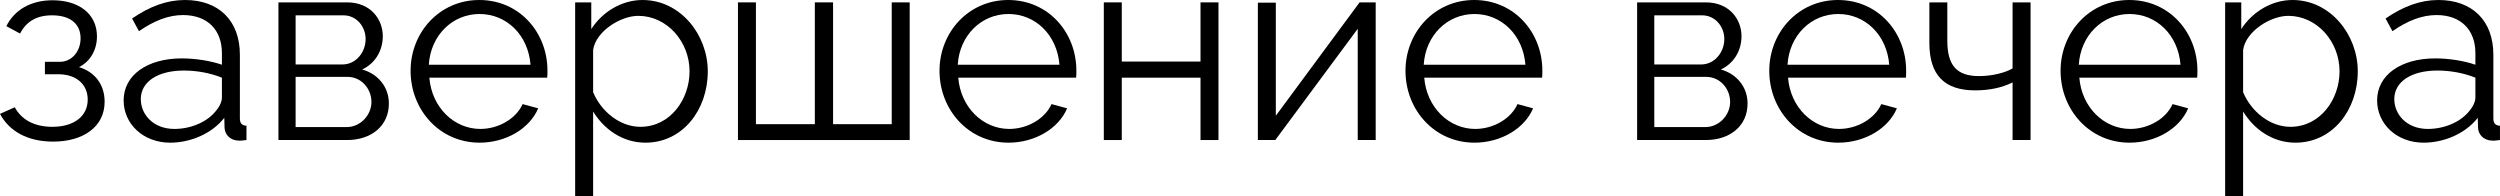
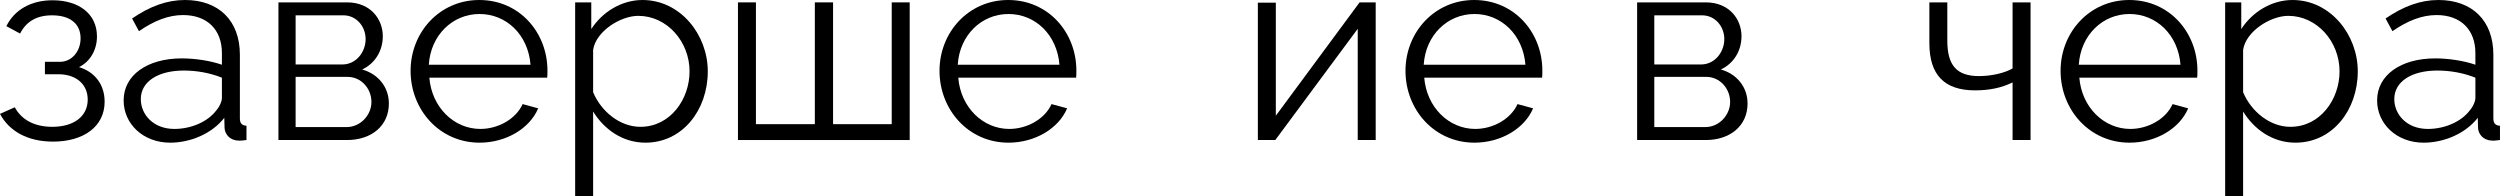
<svg xmlns="http://www.w3.org/2000/svg" viewBox="0 0 151.398 11.888" fill="none">
  <path d="M3.216 8.576C1.68 8.576 0.56 7.952 0 6.896L0.896 6.496C1.296 7.248 2.08 7.68 3.168 7.68C4.48 7.68 5.312 7.04 5.312 6.032C5.312 5.136 4.656 4.512 3.568 4.496H2.72V3.744H3.632C4.336 3.744 4.88 3.12 4.88 2.32C4.88 1.472 4.288 0.928 3.152 0.928C2.208 0.928 1.584 1.312 1.216 2.032L0.384 1.584C0.88 0.592 1.872 0.016 3.184 0.016C4.768 0.016 5.872 0.832 5.872 2.208C5.872 3.008 5.472 3.728 4.784 4.064C5.776 4.368 6.336 5.152 6.336 6.16C6.336 7.68 5.04 8.576 3.216 8.576Z" fill="black" />
  <path d="M7.487 6.08C7.487 4.544 8.927 3.536 11.007 3.536C11.823 3.536 12.751 3.68 13.439 3.92V3.216C13.439 1.808 12.559 0.912 11.087 0.912C10.207 0.912 9.343 1.248 8.415 1.888L7.999 1.12C9.071 0.384 10.111 0 11.199 0C13.247 0 14.527 1.248 14.527 3.312V7.168C14.527 7.472 14.655 7.6 14.927 7.616V8.48C14.687 8.512 14.527 8.528 14.431 8.512C13.887 8.496 13.615 8.096 13.599 7.744L13.583 7.136C12.831 8.096 11.535 8.64 10.303 8.64C8.671 8.64 7.487 7.504 7.487 6.08ZM13.071 6.72C13.311 6.448 13.439 6.128 13.439 5.92V4.704C12.719 4.416 11.919 4.272 11.135 4.272C9.567 4.272 8.527 4.944 8.527 6C8.527 6.928 9.279 7.808 10.559 7.808C11.599 7.808 12.575 7.36 13.071 6.72Z" fill="black" />
  <path d="M16.862 8.48V0.144H21.022C22.446 0.144 23.182 1.168 23.182 2.192C23.182 3.072 22.718 3.84 21.934 4.208C22.894 4.48 23.55 5.264 23.55 6.272C23.55 7.616 22.494 8.48 21.022 8.48H16.862ZM17.902 3.904H20.734C21.566 3.904 22.142 3.152 22.142 2.368C22.142 1.6 21.582 0.928 20.798 0.928H17.902V3.904ZM17.902 7.696H20.99C21.838 7.696 22.494 6.96 22.494 6.176C22.494 5.36 21.87 4.656 21.054 4.656H17.902V7.696Z" fill="black" />
  <path d="M29.041 8.64C26.625 8.64 24.865 6.656 24.865 4.288C24.865 1.952 26.625 0 29.025 0C31.473 0 33.153 1.984 33.153 4.272C33.153 4.448 33.153 4.624 33.137 4.704H26.001C26.145 6.496 27.489 7.808 29.089 7.808C30.177 7.808 31.249 7.2 31.649 6.304L32.593 6.56C32.081 7.776 30.657 8.64 29.041 8.64ZM25.969 3.92H32.129C31.985 2.112 30.673 0.848 29.041 0.848C27.409 0.848 26.081 2.128 25.969 3.92Z" fill="black" />
  <path d="M35.919 6.752V11.888H34.831V0.144H35.807V1.76C36.479 0.72 37.647 0 38.911 0C41.199 0 42.863 2.096 42.863 4.32C42.863 6.672 41.327 8.64 39.087 8.64C37.695 8.64 36.575 7.824 35.919 6.752ZM41.759 4.32C41.759 2.528 40.399 0.96 38.655 0.96C37.567 0.96 36.079 1.904 35.919 3.024V5.584C36.415 6.768 37.551 7.68 38.783 7.68C40.591 7.68 41.759 6.016 41.759 4.32Z" fill="black" />
  <path d="M44.69 8.48V0.144H45.778V7.52H49.346V0.144H50.45V7.52H54.002V0.144H55.09V8.48H44.69Z" fill="black" />
  <path d="M61.072 8.64C58.656 8.64 56.896 6.656 56.896 4.288C56.896 1.952 58.656 0 61.056 0C63.504 0 65.184 1.984 65.184 4.272C65.184 4.448 65.184 4.624 65.168 4.704H58.032C58.176 6.496 59.52 7.808 61.12 7.808C62.208 7.808 63.28 7.2 63.68 6.304L64.624 6.56C64.112 7.776 62.688 8.64 61.072 8.64ZM58 3.92H64.16C64.016 2.112 62.704 0.848 61.072 0.848C59.44 0.848 58.112 2.128 58 3.92Z" fill="black" />
-   <path d="M66.846 8.48V0.144H67.934V3.728H72.702V0.144H73.79V8.48H72.702V4.704H67.934V8.48H66.846Z" fill="black" />
  <path d="M76.175 8.48V0.16H77.263V7.008L82.335 0.144H83.311V8.48H82.223V1.744L77.231 8.48H76.175Z" fill="black" />
  <path d="M89.291 8.64C86.875 8.64 85.115 6.656 85.115 4.288C85.115 1.952 86.875 0 89.275 0C91.723 0 93.403 1.984 93.403 4.272C93.403 4.448 93.403 4.624 93.387 4.704H86.251C86.395 6.496 87.739 7.808 89.339 7.808C90.427 7.808 91.499 7.2 91.899 6.304L92.843 6.56C92.331 7.776 90.907 8.64 89.291 8.64ZM86.219 3.92H92.379C92.235 2.112 90.923 0.848 89.291 0.848C87.659 0.848 86.331 2.128 86.219 3.92Z" fill="black" />
  <path d="M99.143 8.48V0.144H103.303C104.727 0.144 105.464 1.168 105.464 2.192C105.464 3.072 104.999 3.84 104.215 4.208C105.175 4.48 105.831 5.264 105.831 6.272C105.831 7.616 104.775 8.48 103.303 8.48H99.143ZM100.183 3.904H103.015C103.847 3.904 104.423 3.152 104.423 2.368C104.423 1.6 103.863 0.928 103.079 0.928H100.183V3.904ZM100.183 7.696H103.271C104.119 7.696 104.775 6.96 104.775 6.176C104.775 5.36 104.151 4.656 103.335 4.656H100.183V7.696Z" fill="black" />
-   <path d="M111.322 8.64C108.906 8.64 107.146 6.656 107.146 4.288C107.146 1.952 108.906 0 111.306 0C113.754 0 115.434 1.984 115.434 4.272C115.434 4.448 115.434 4.624 115.418 4.704H108.282C108.426 6.496 109.77 7.808 111.37 7.808C112.458 7.808 113.53 7.2 113.93 6.304L114.874 6.56C114.362 7.776 112.938 8.64 111.322 8.64ZM108.25 3.92H114.41C114.266 2.112 112.954 0.848 111.322 0.848C109.69 0.848 108.362 2.128 108.25 3.92Z" fill="black" />
  <path d="M121.88 8.48V4.992C121.192 5.328 120.456 5.472 119.609 5.472C117.753 5.472 116.841 4.544 116.841 2.608V0.144H117.928V2.464C117.928 3.968 118.505 4.608 119.849 4.608C120.617 4.608 121.417 4.416 121.88 4.144V0.144H122.969V8.48H121.88Z" fill="black" />
  <path d="M128.962 8.64C126.547 8.64 124.787 6.656 124.787 4.288C124.787 1.952 126.547 0 128.946 0C131.395 0 133.074 1.984 133.074 4.272C133.074 4.448 133.074 4.624 133.058 4.704H125.923C126.066 6.496 127.411 7.808 129.01 7.808C130.098 7.808 131.171 7.2 131.57 6.304L132.515 6.56C132.002 7.776 130.578 8.64 128.962 8.64ZM125.891 3.92H132.05C131.907 2.112 130.594 0.848 128.962 0.848C127.331 0.848 126.002 2.128 125.891 3.92Z" fill="black" />
  <path d="M135.841 6.752V11.888H134.753V0.144H135.729V1.76C136.401 0.72 137.569 0 138.833 0C141.121 0 142.785 2.096 142.785 4.32C142.785 6.672 141.249 8.64 139.009 8.64C137.617 8.64 136.497 7.824 135.841 6.752ZM141.681 4.32C141.681 2.528 140.321 0.96 138.577 0.96C137.489 0.96 136.001 1.904 135.841 3.024V5.584C136.337 6.768 137.473 7.68 138.705 7.68C140.513 7.68 141.681 6.016 141.681 4.32Z" fill="black" />
  <path d="M143.956 6.08C143.956 4.544 145.396 3.536 147.476 3.536C148.292 3.536 149.22 3.68 149.908 3.92V3.216C149.908 1.808 149.028 0.912 147.556 0.912C146.676 0.912 145.812 1.248 144.884 1.888L144.468 1.12C145.54 0.384 146.58 0 147.668 0C149.716 0 150.996 1.248 150.996 3.312V7.168C150.996 7.472 151.124 7.6 151.396 7.616V8.48C151.156 8.512 150.996 8.528 150.9 8.512C150.356 8.496 150.084 8.096 150.068 7.744L150.052 7.136C149.3 8.096 148.004 8.64 146.772 8.64C145.14 8.64 143.956 7.504 143.956 6.08ZM149.54 6.72C149.78 6.448 149.908 6.128 149.908 5.92V4.704C149.188 4.416 148.388 4.272 147.604 4.272C146.036 4.272 144.996 4.944 144.996 6C144.996 6.928 145.748 7.808 147.028 7.808C148.068 7.808 149.044 7.36 149.54 6.72Z" fill="black" />
</svg>